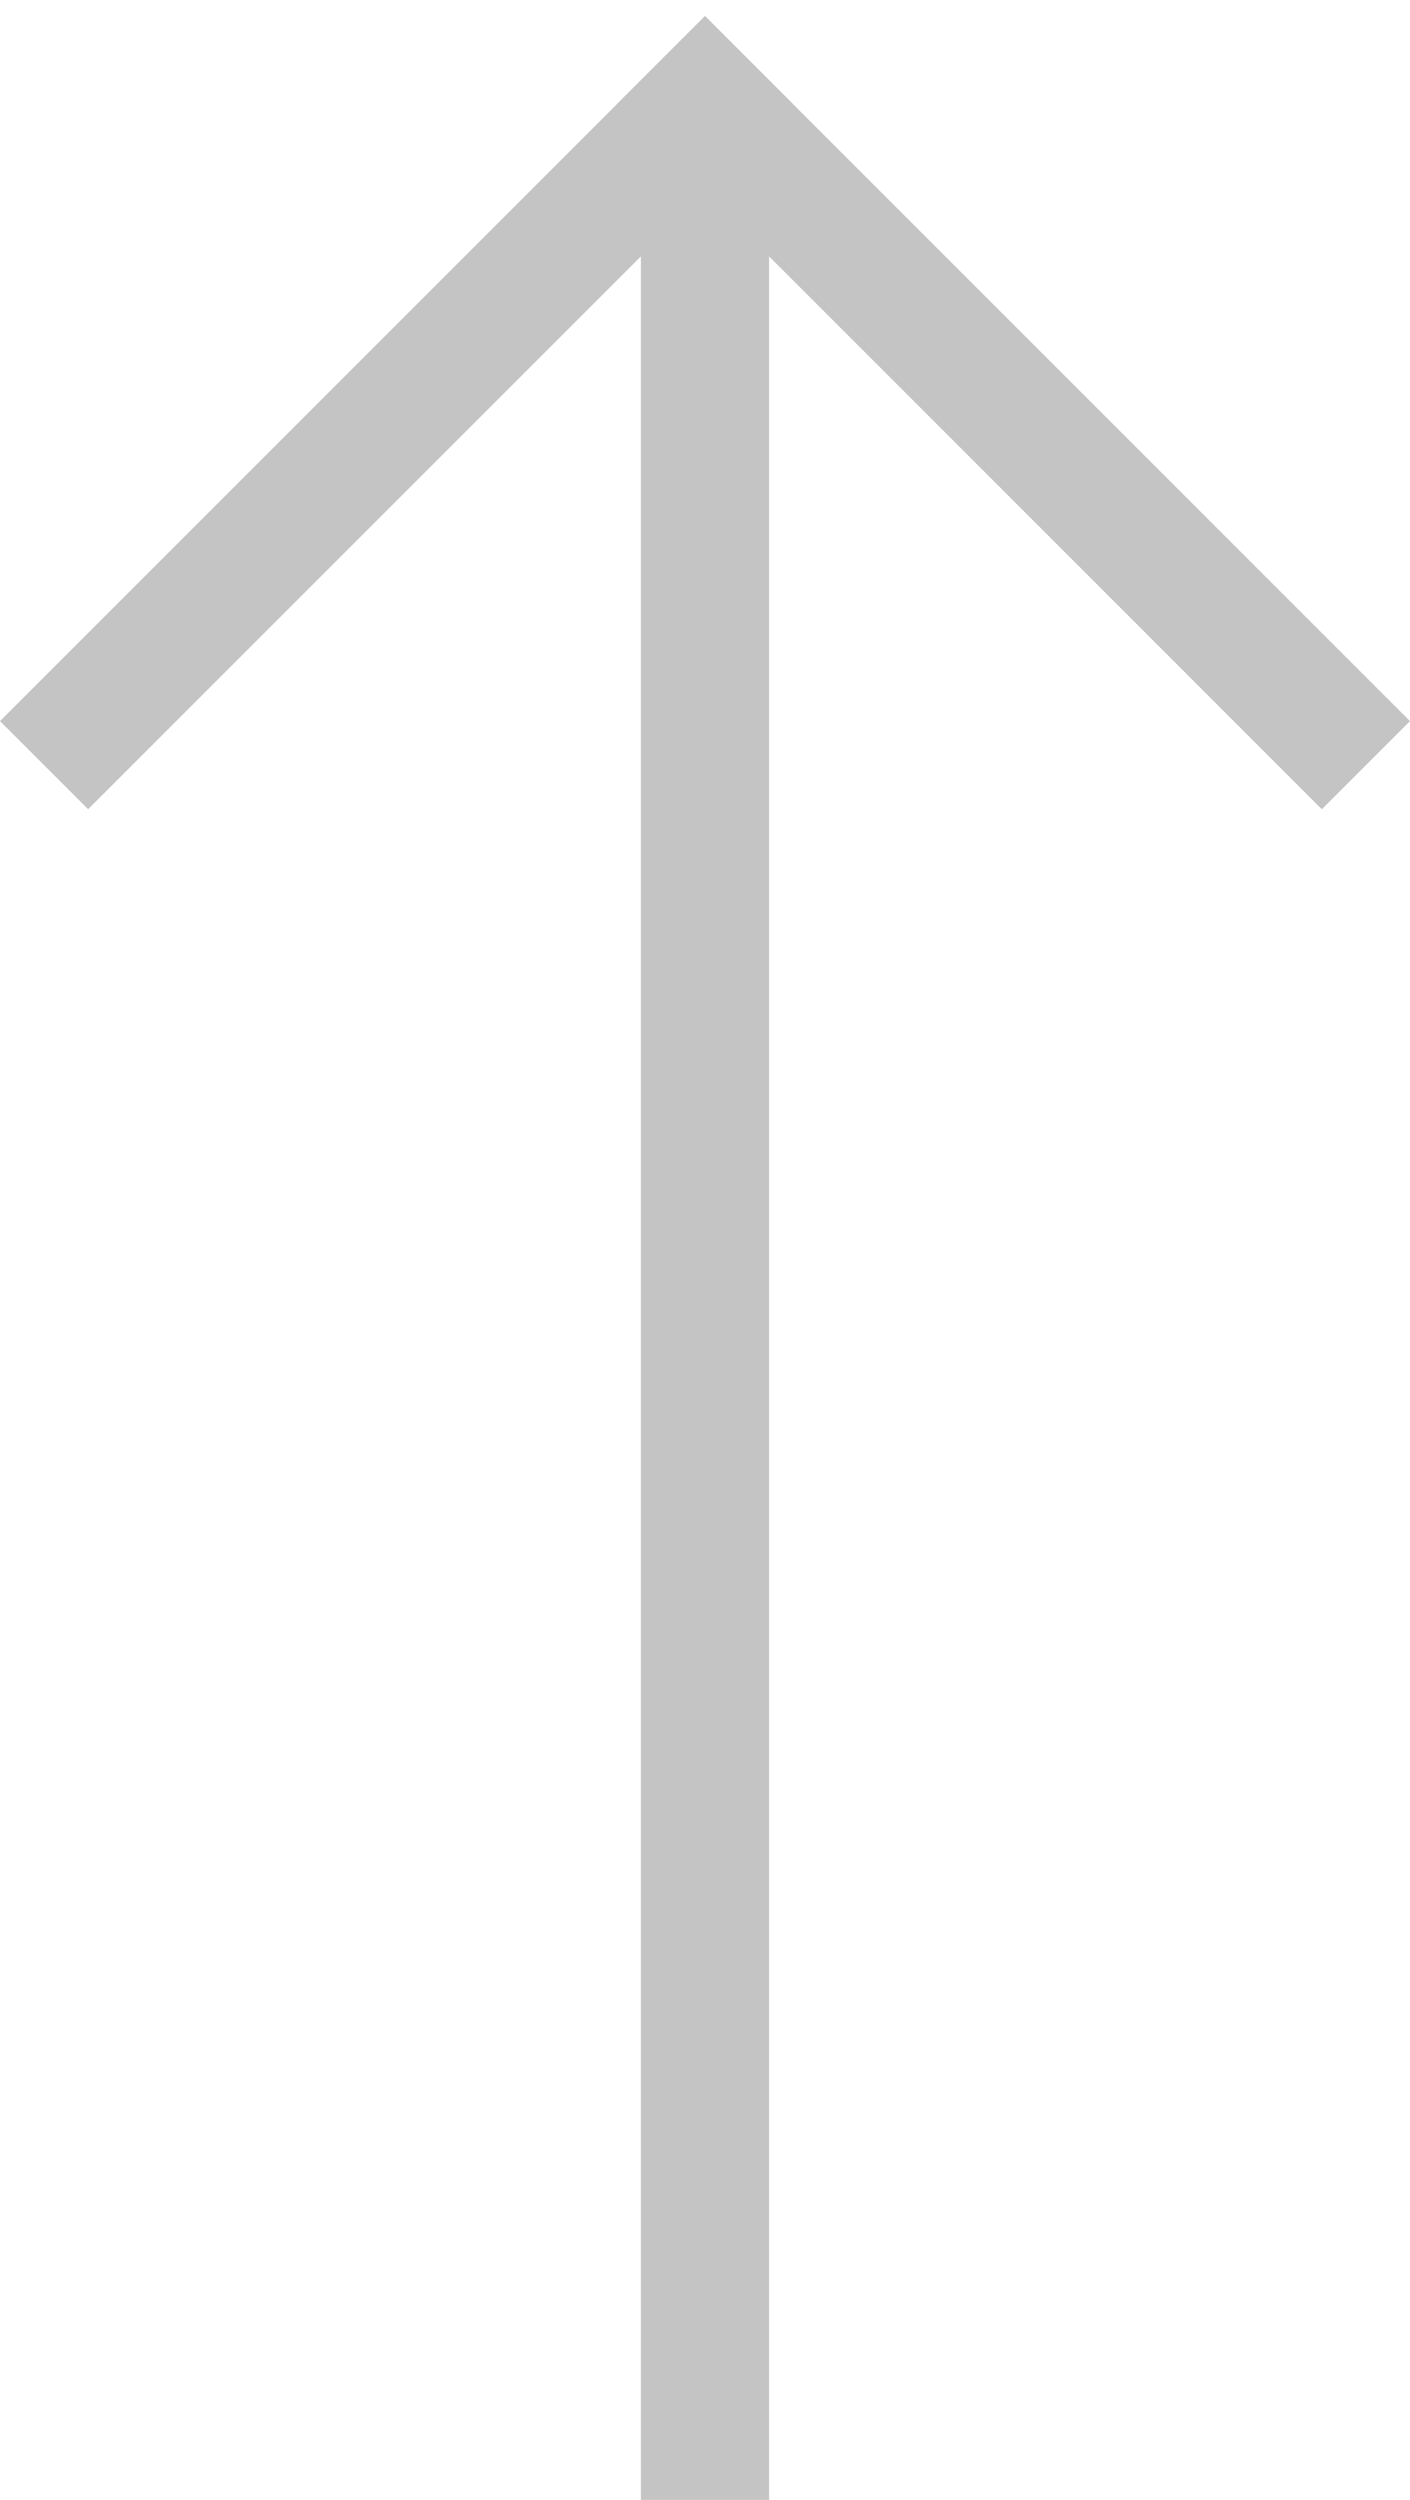
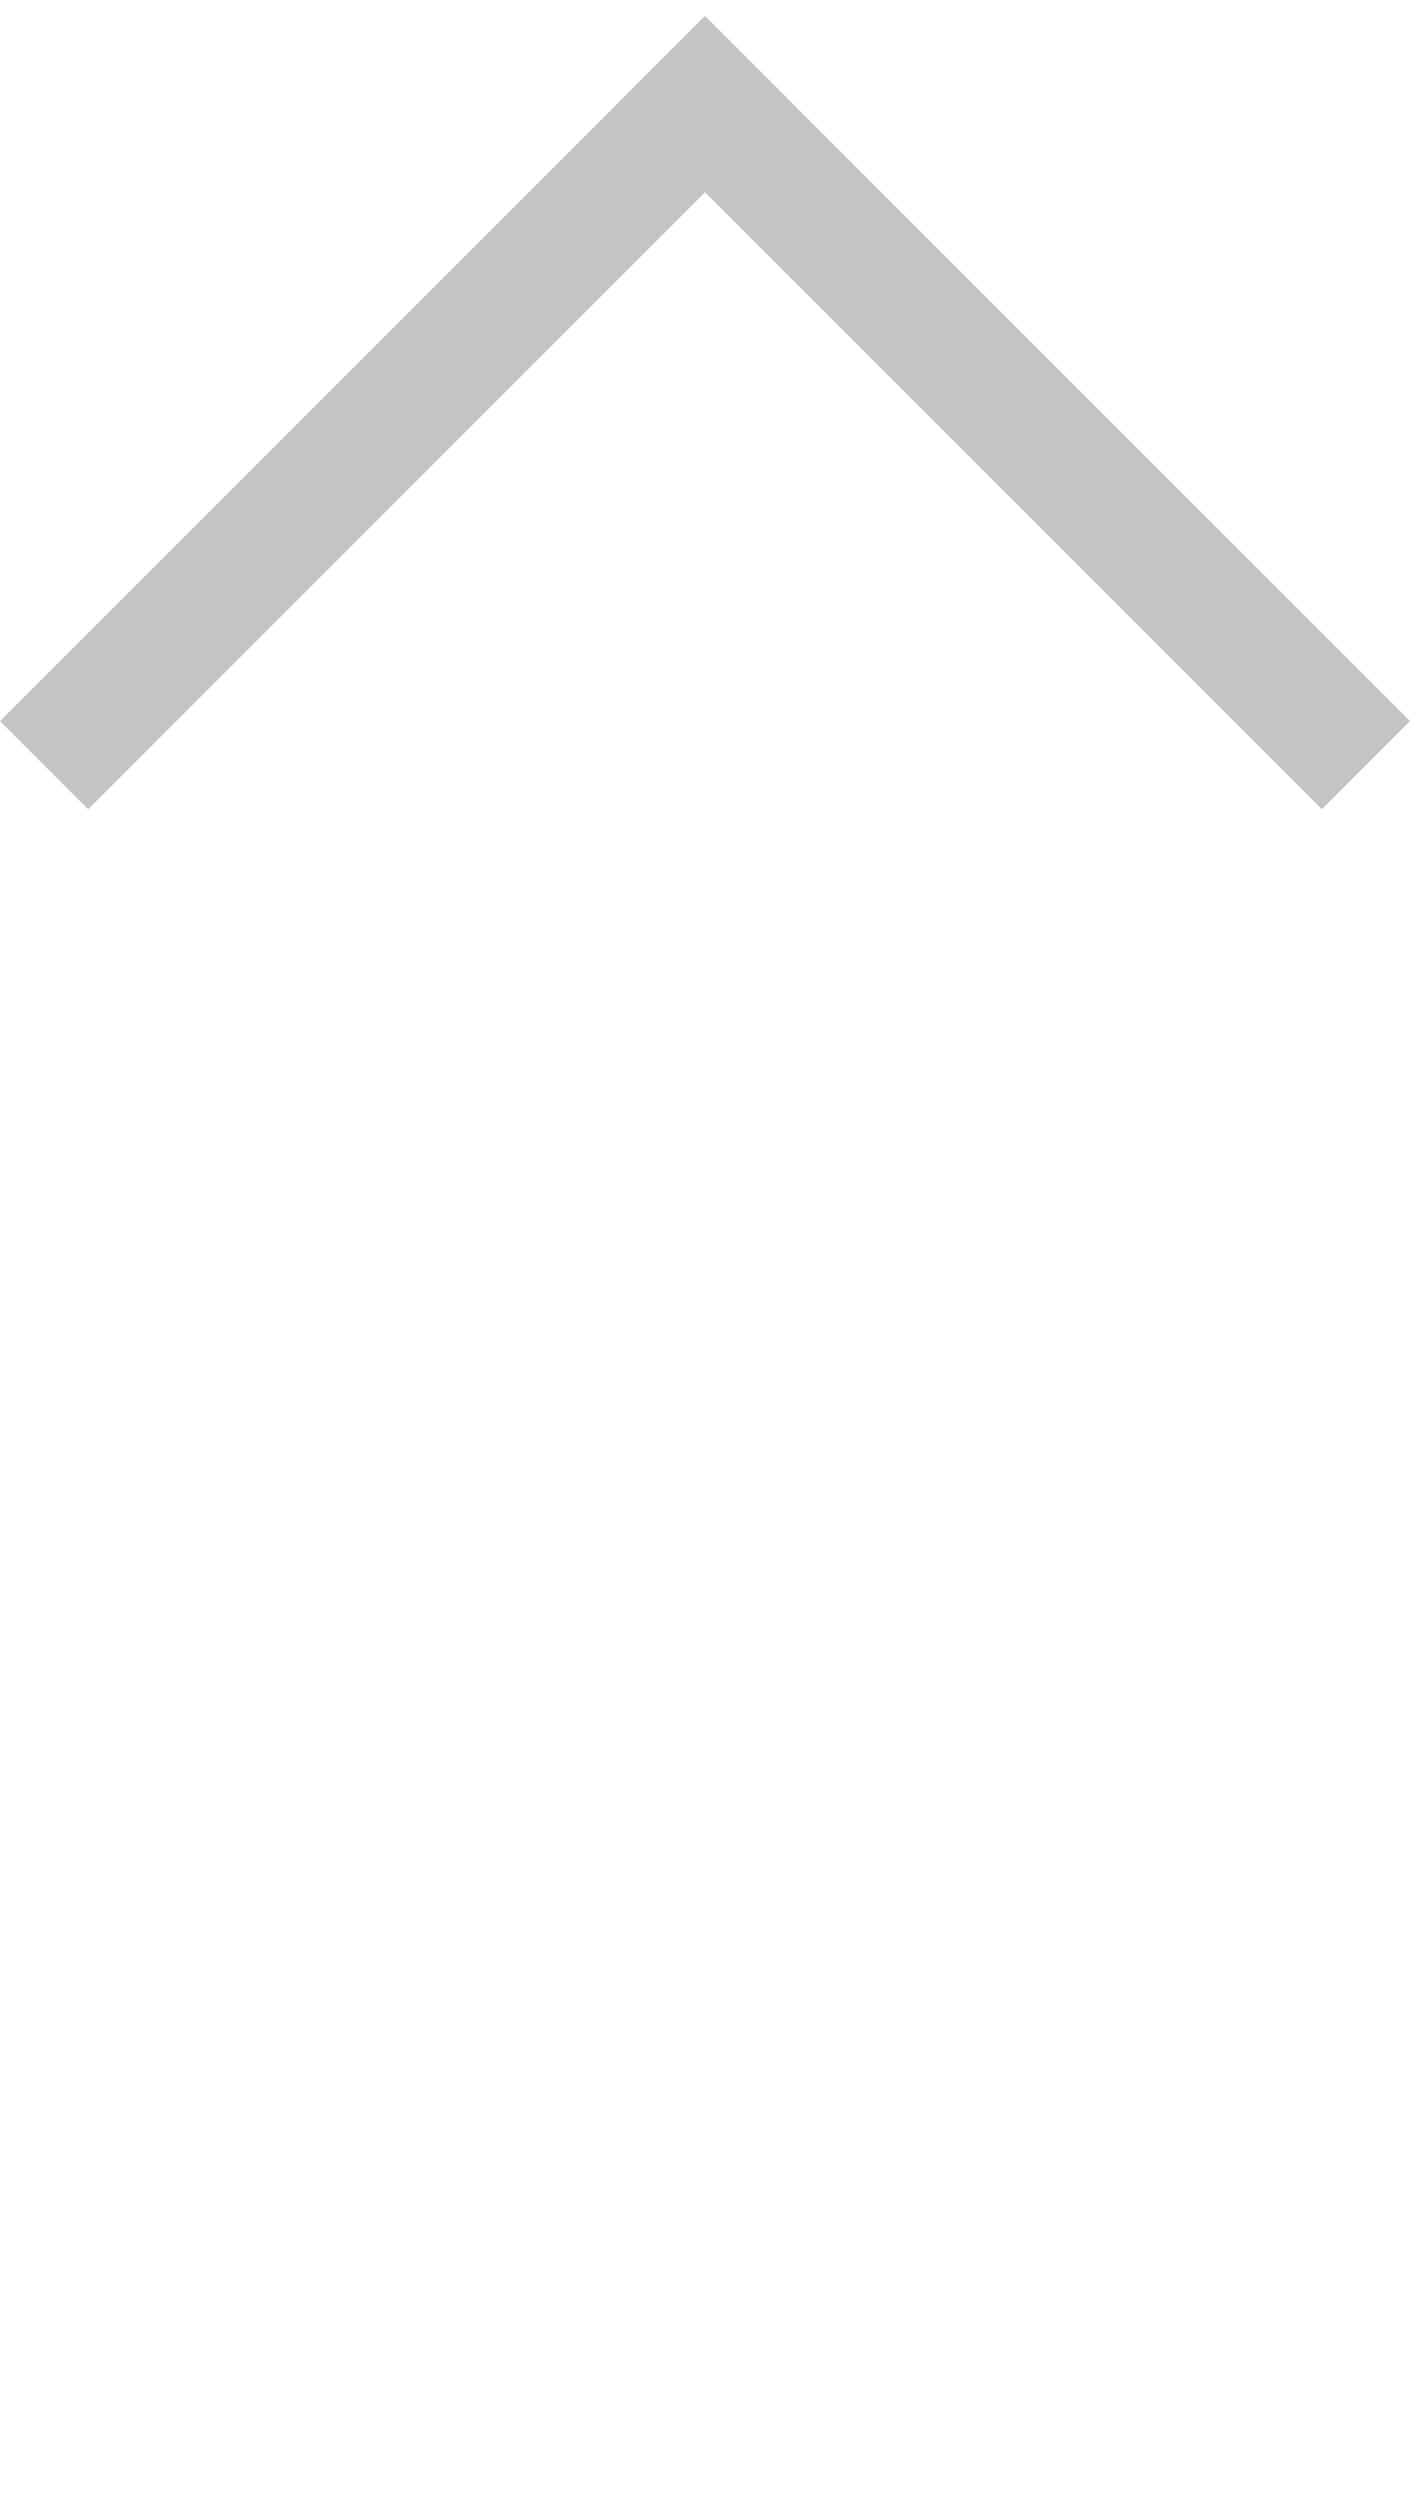
<svg xmlns="http://www.w3.org/2000/svg" width="22" height="39" viewBox="0 0 22 39" fill="none">
-   <rect x="10" y="2" width="2" height="37" fill="#C4C4C4" />
  <rect x="11" y="0.25" width="1.944" height="15.556" transform="rotate(45 11 0.25)" fill="#C4C4C4" />
  <rect x="9.625" y="1.625" width="1.944" height="15.556" transform="rotate(-45 9.625 1.625)" fill="#C4C4C4" />
</svg>